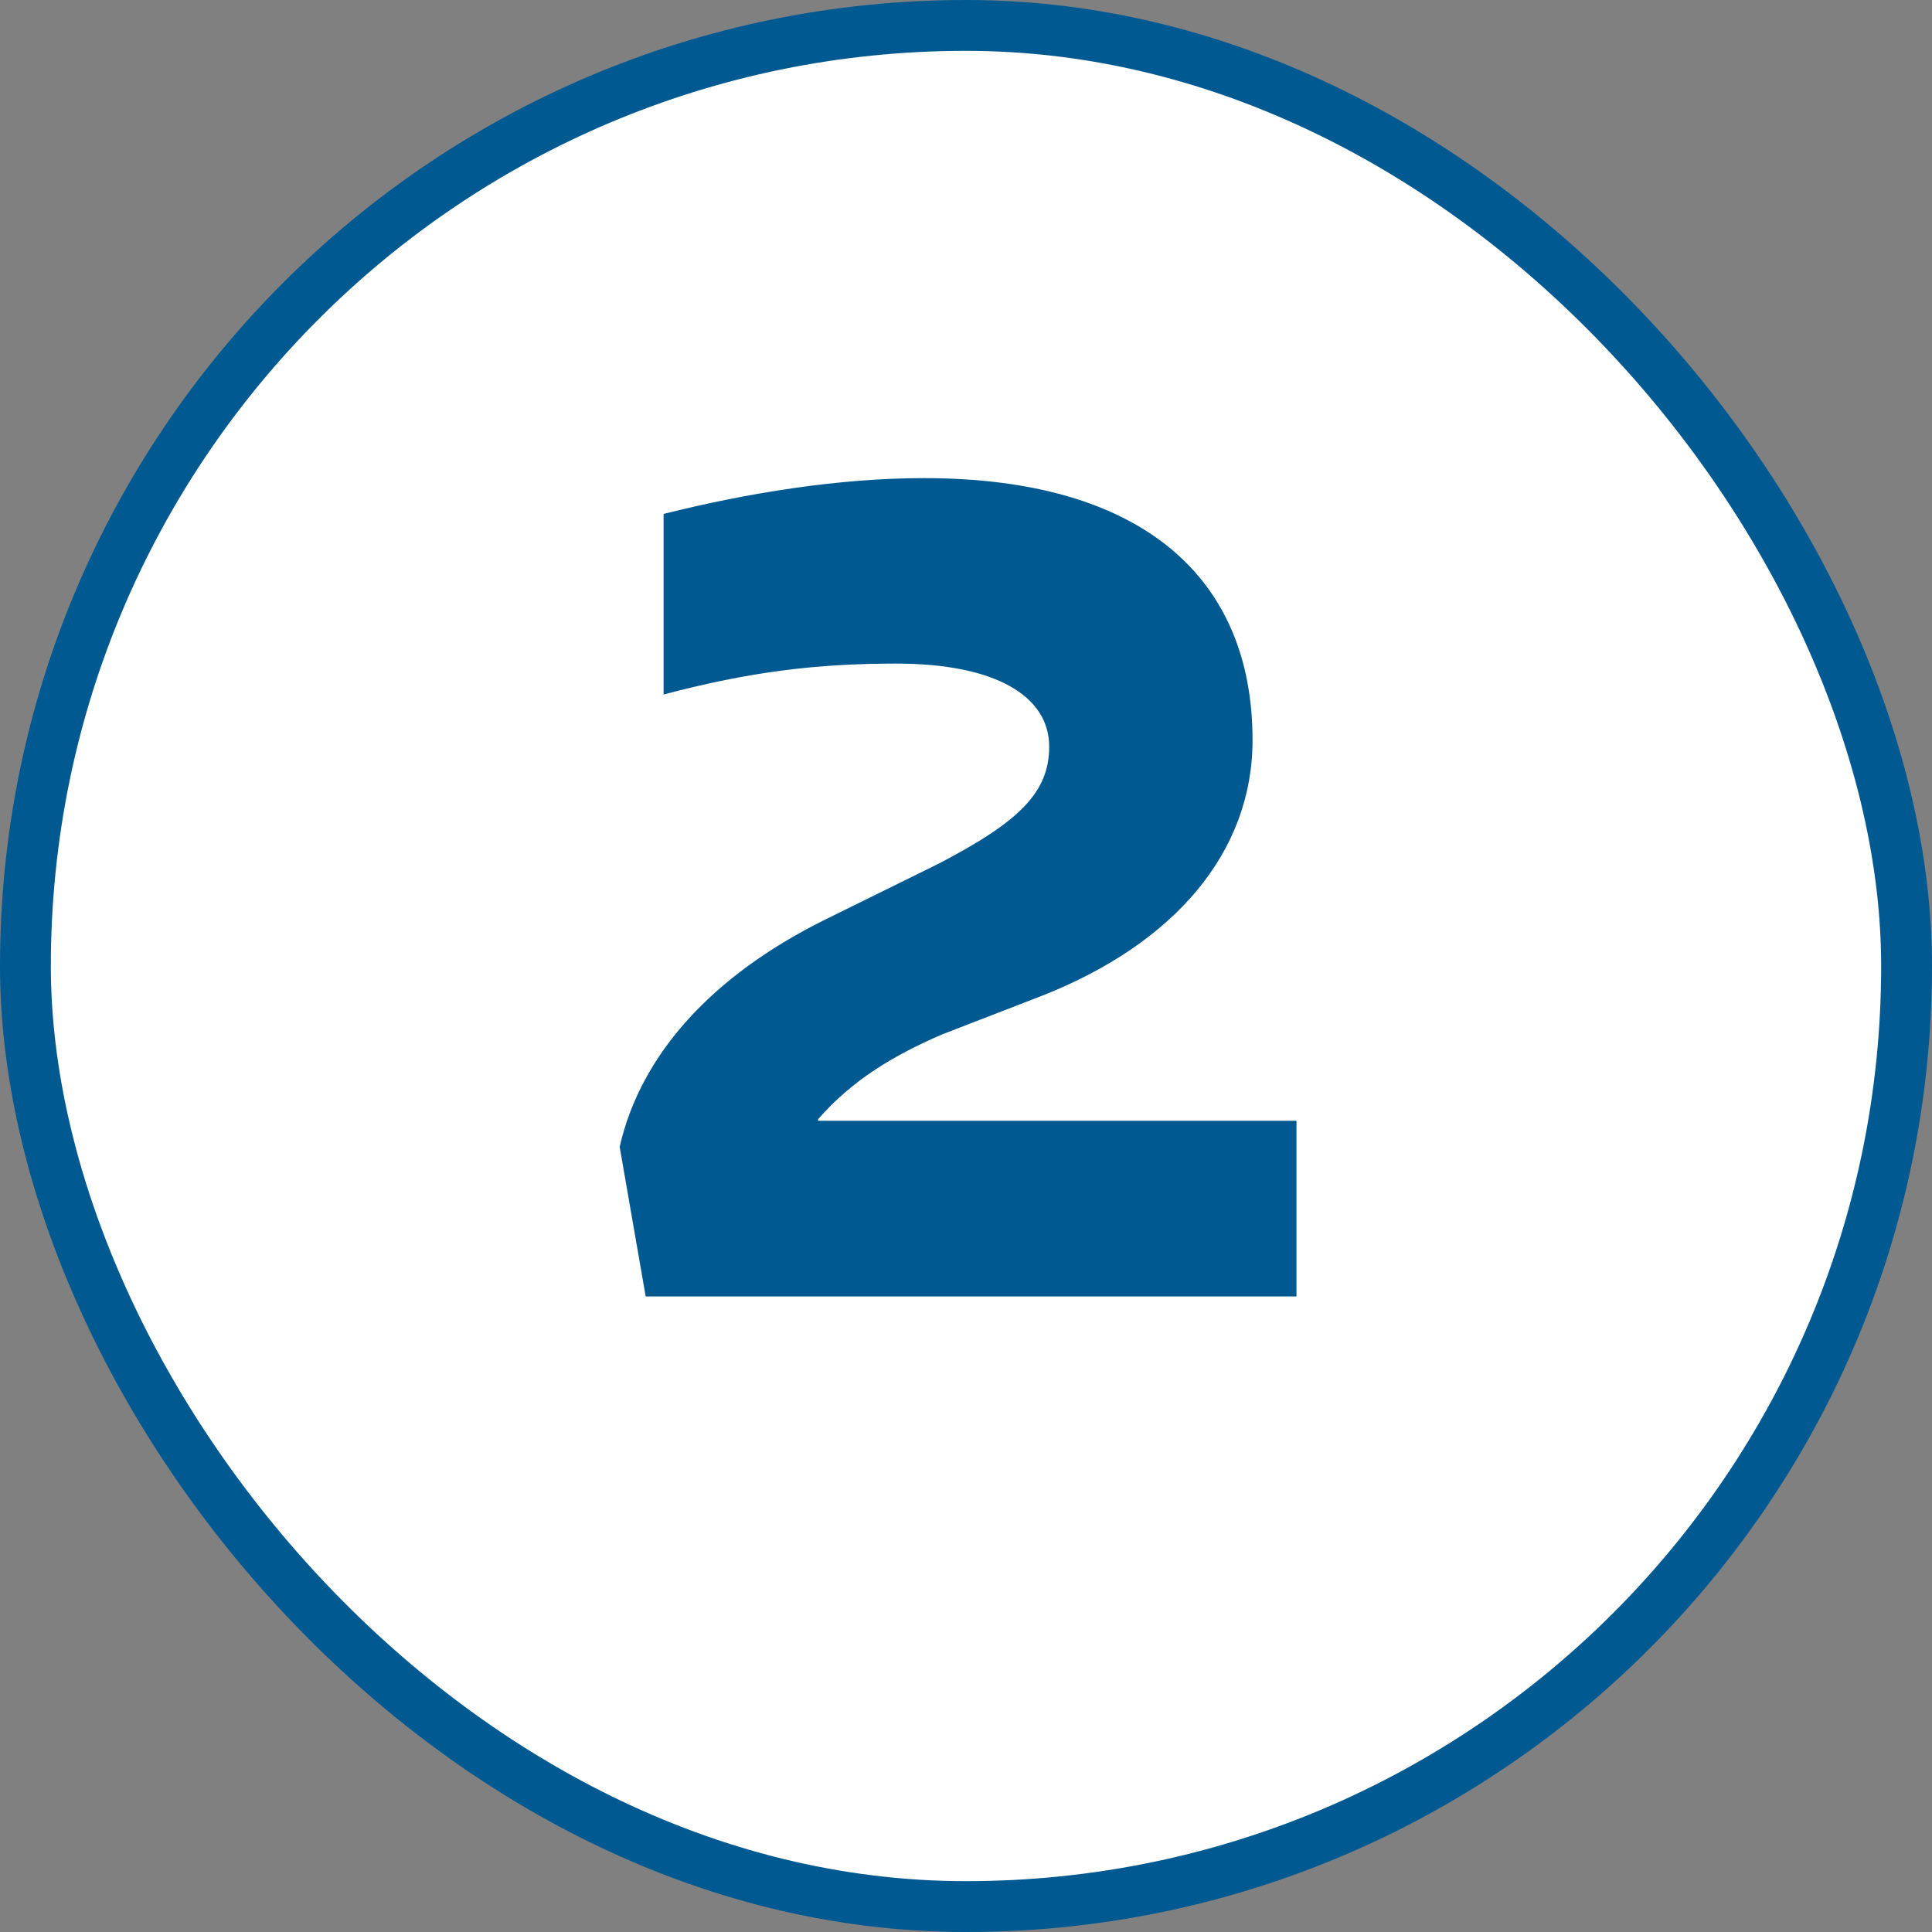
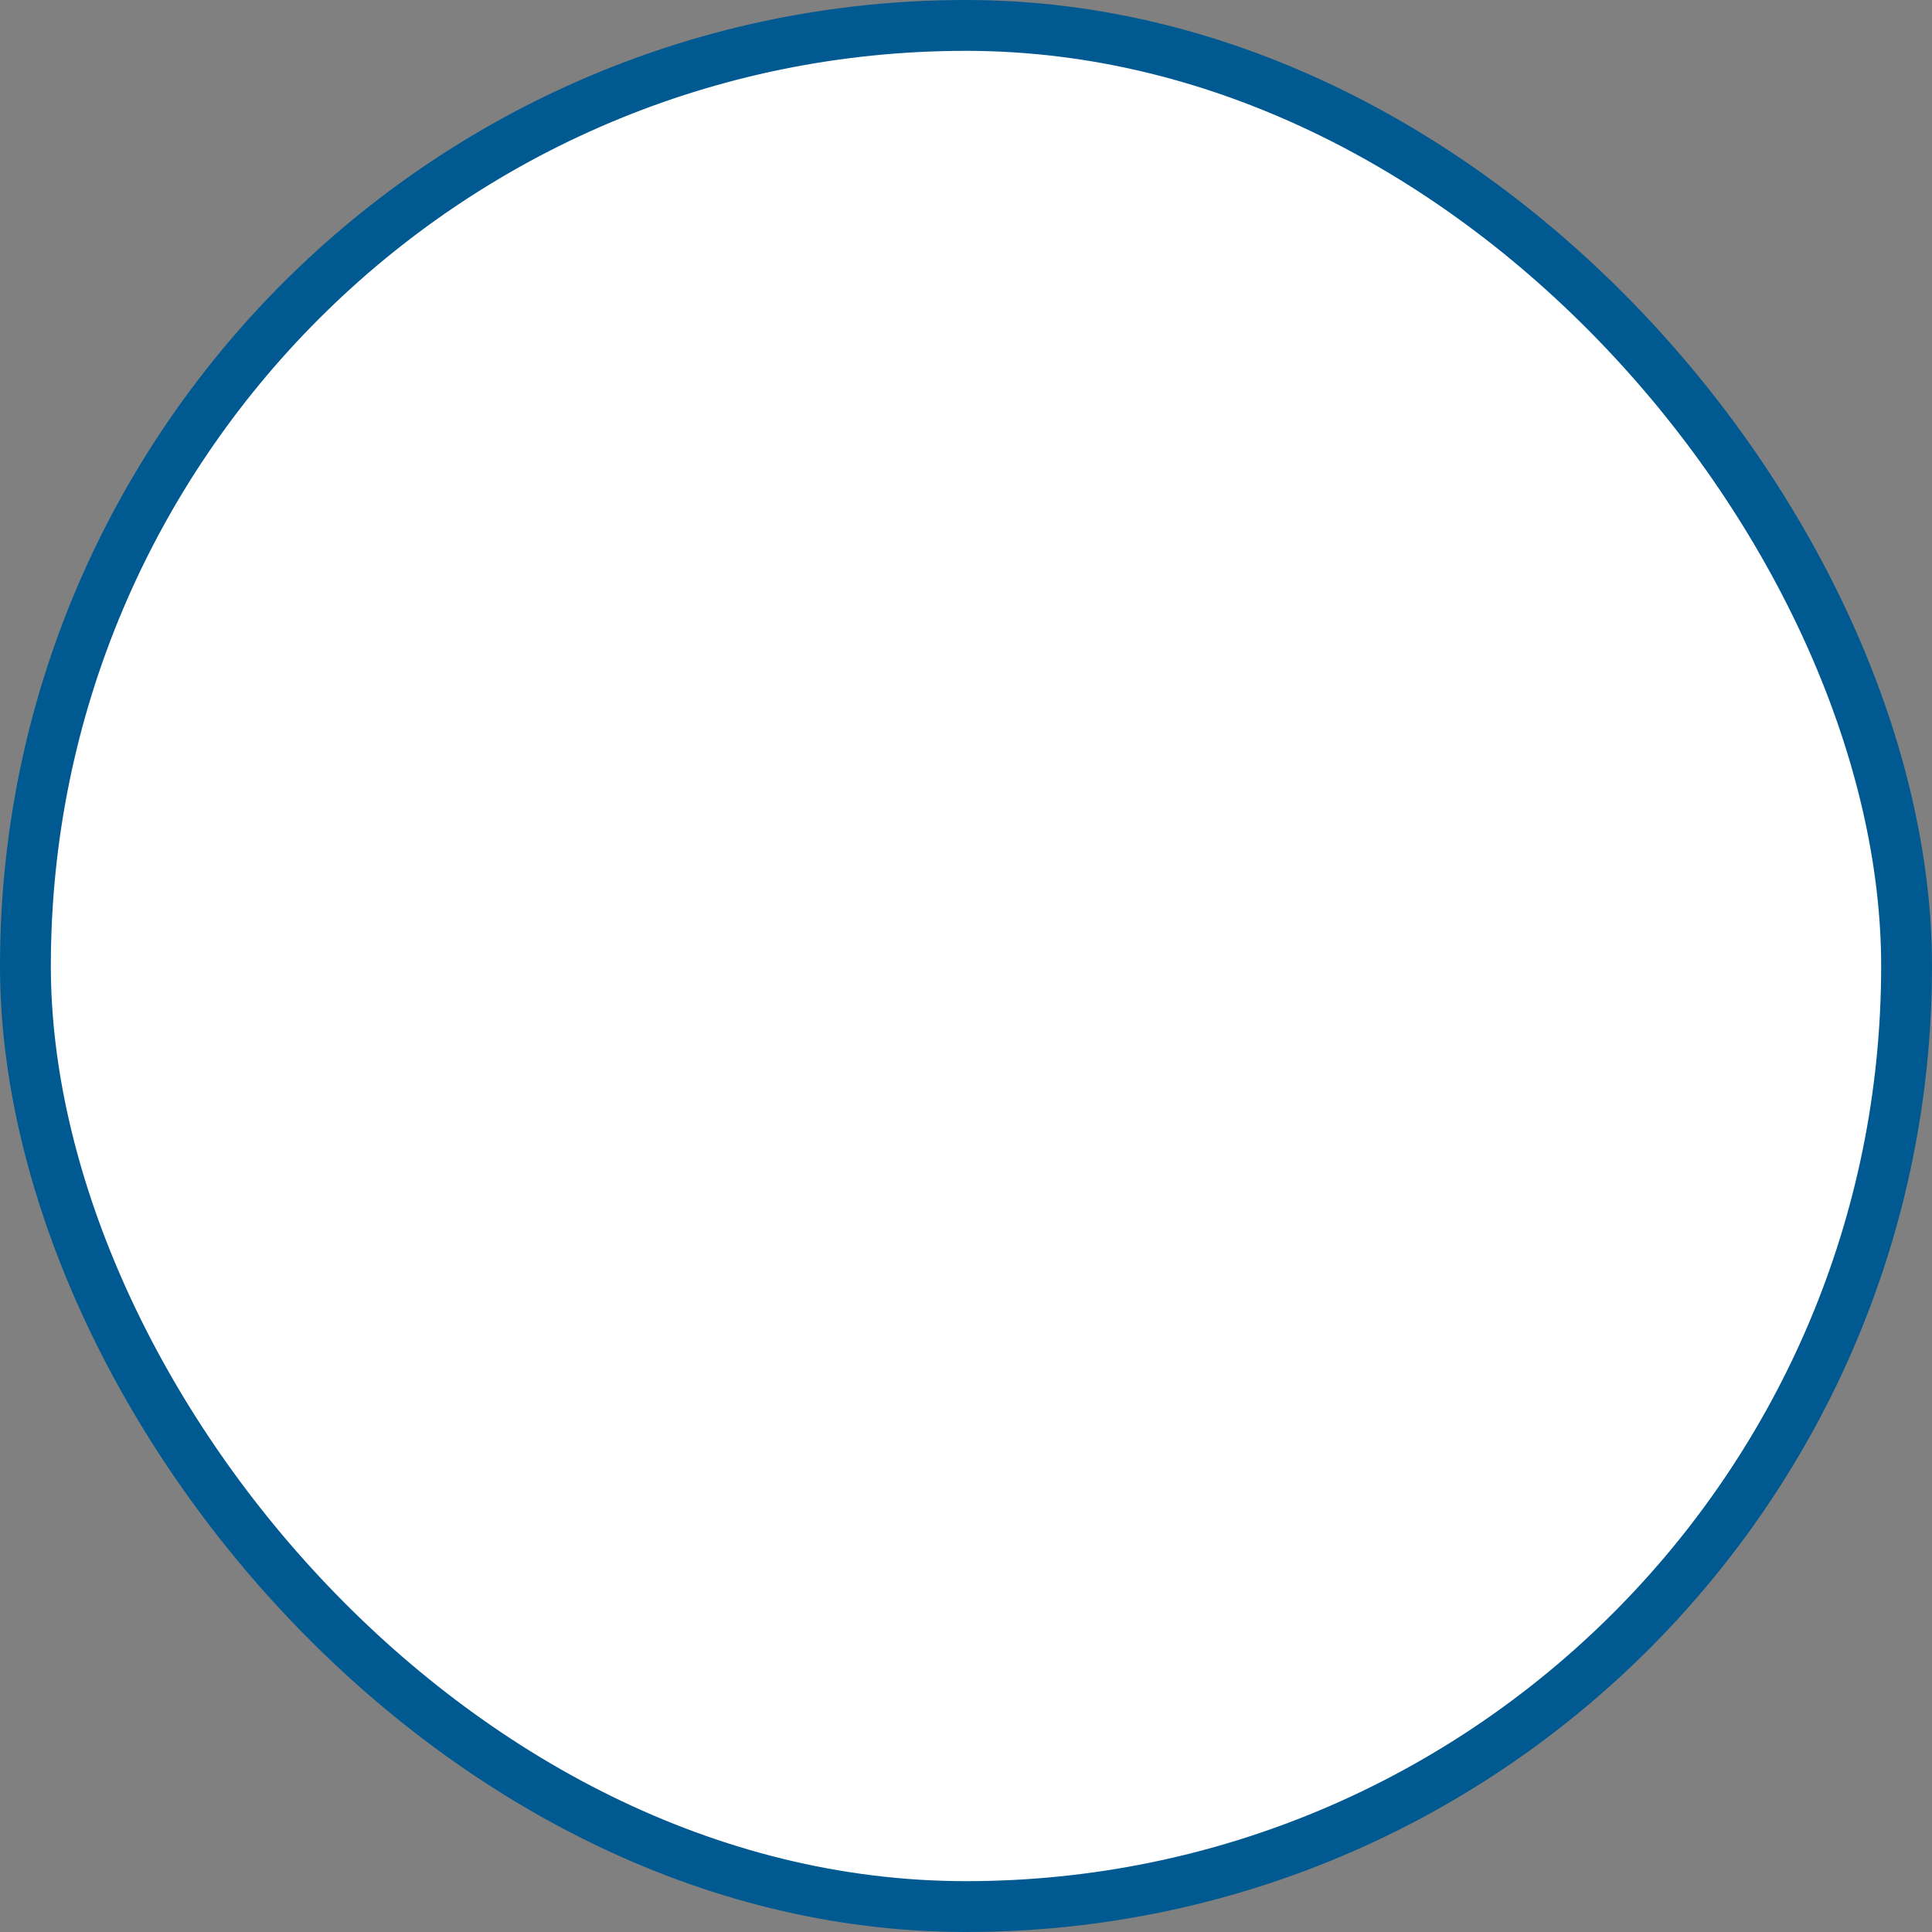
<svg xmlns="http://www.w3.org/2000/svg" width="38" height="38" viewBox="0 0 38 38" fill="none">
  <rect x="0" y="0" width="38" height="38" fill="#808080" stroke="none" />
  <rect x="0.5" y="0.5" width="37" height="37" rx="18.5" fill="white" />
  <rect x="0.5" y="0.5" width="37" height="37" rx="18.5" stroke="#005A91" />
-   <path d="M13.052 13.66V10.108C14.716 9.692 16.508 9.404 18.172 9.404C22.46 9.404 24.636 11.356 24.636 14.556C24.636 16.764 23.1 18.556 20.508 19.58L18.524 20.348C17.564 20.764 16.764 21.244 16.092 22.012V22.044H25.5V25.5H12.7L12.188 22.556C12.604 20.732 14.012 19.196 16.188 18.108L18.46 16.988C20.06 16.156 20.636 15.58 20.636 14.684C20.636 13.692 19.58 13.052 17.628 13.052C16.06 13.052 14.748 13.212 13.052 13.66Z" fill="#005A91" />
</svg>